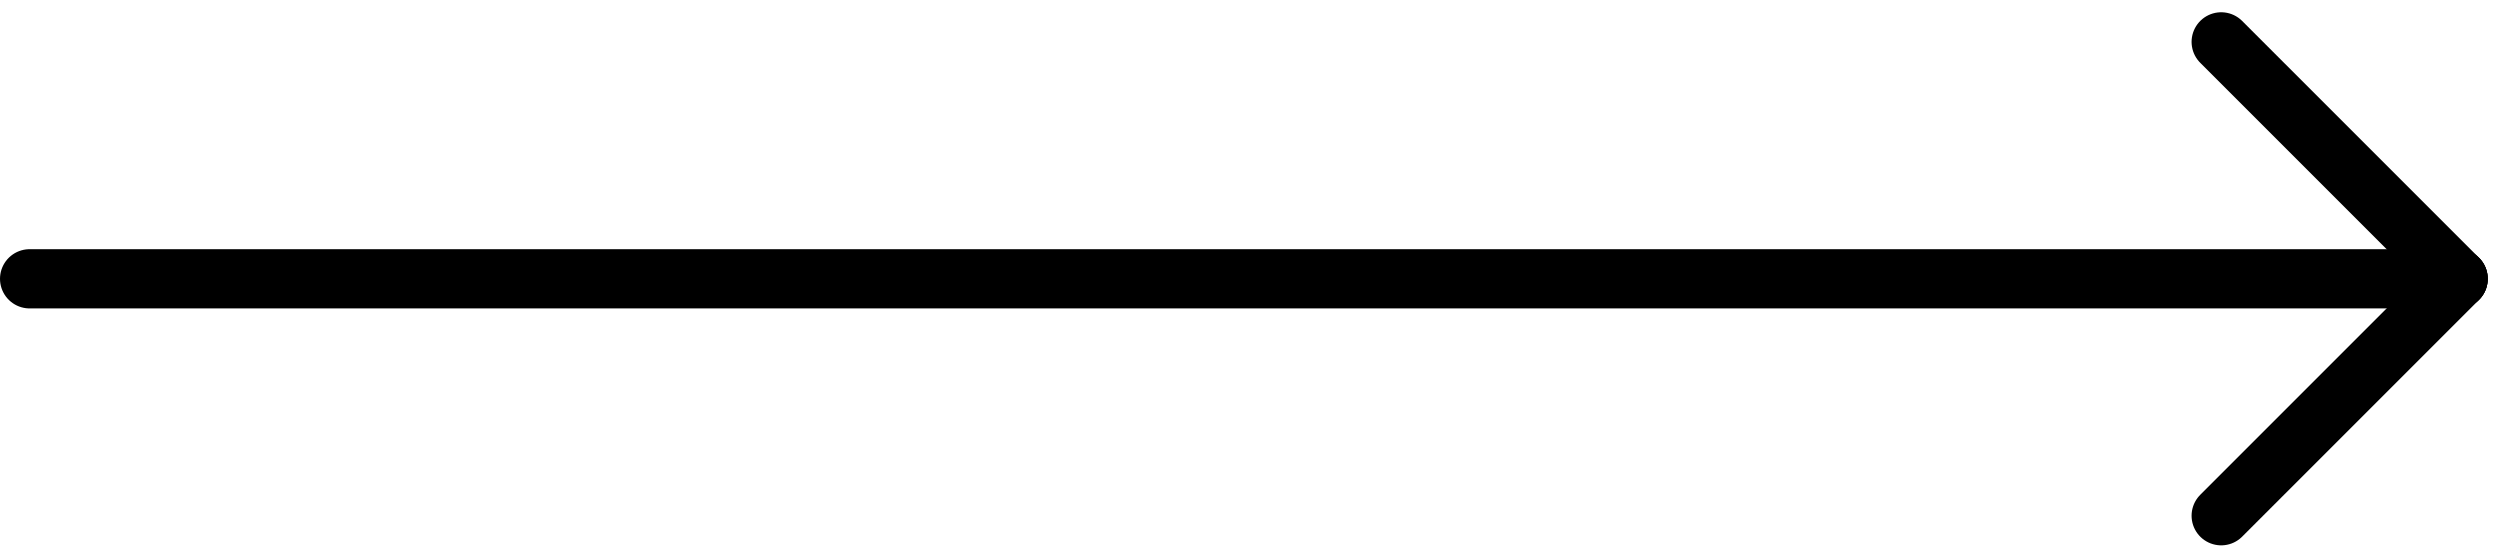
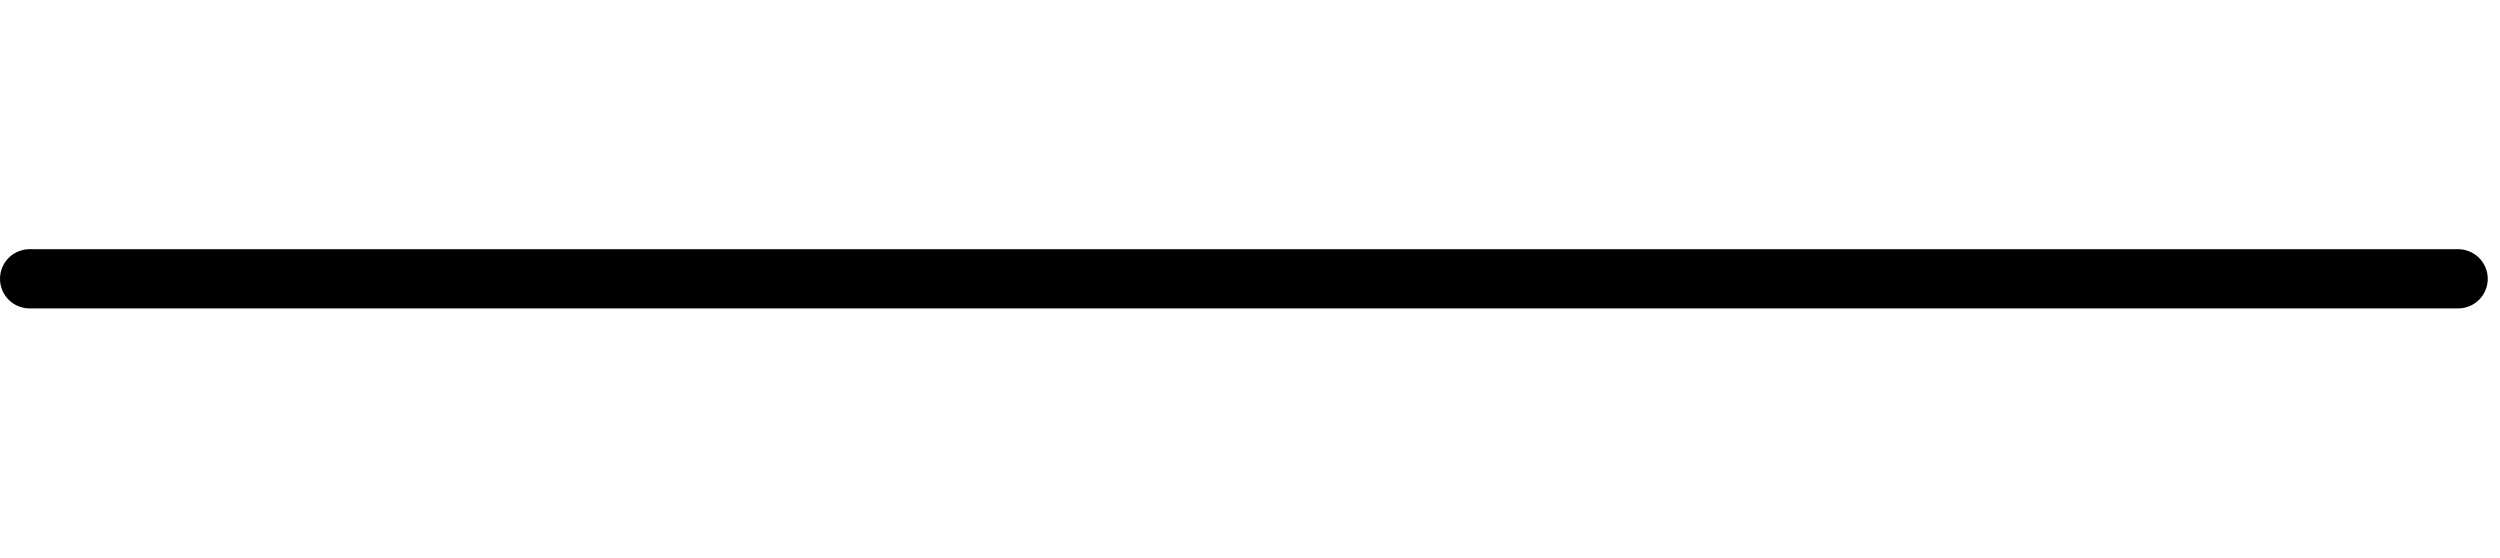
<svg xmlns="http://www.w3.org/2000/svg" width="42.207" height="9.414" viewBox="0 0 42.207 9.414">
  <g id="ic-arrow-button" transform="translate(-1129 -19576.793)">
    <line id="Línea_535" data-name="Línea 535" x2="41" transform="translate(1129.5 19581.5)" fill="none" stroke="currentColor" stroke-linecap="round" stroke-width="1" />
-     <line id="Línea_536" data-name="Línea 536" x1="4" y1="4" transform="translate(1166.5 19577.5)" fill="none" stroke="currentColor" stroke-linecap="round" stroke-width="1" />
-     <line id="Línea_537" data-name="Línea 537" x1="4" y2="4" transform="translate(1166.5 19581.5)" fill="none" stroke="currentColor" stroke-linecap="round" stroke-width="1" />
  </g>
</svg>